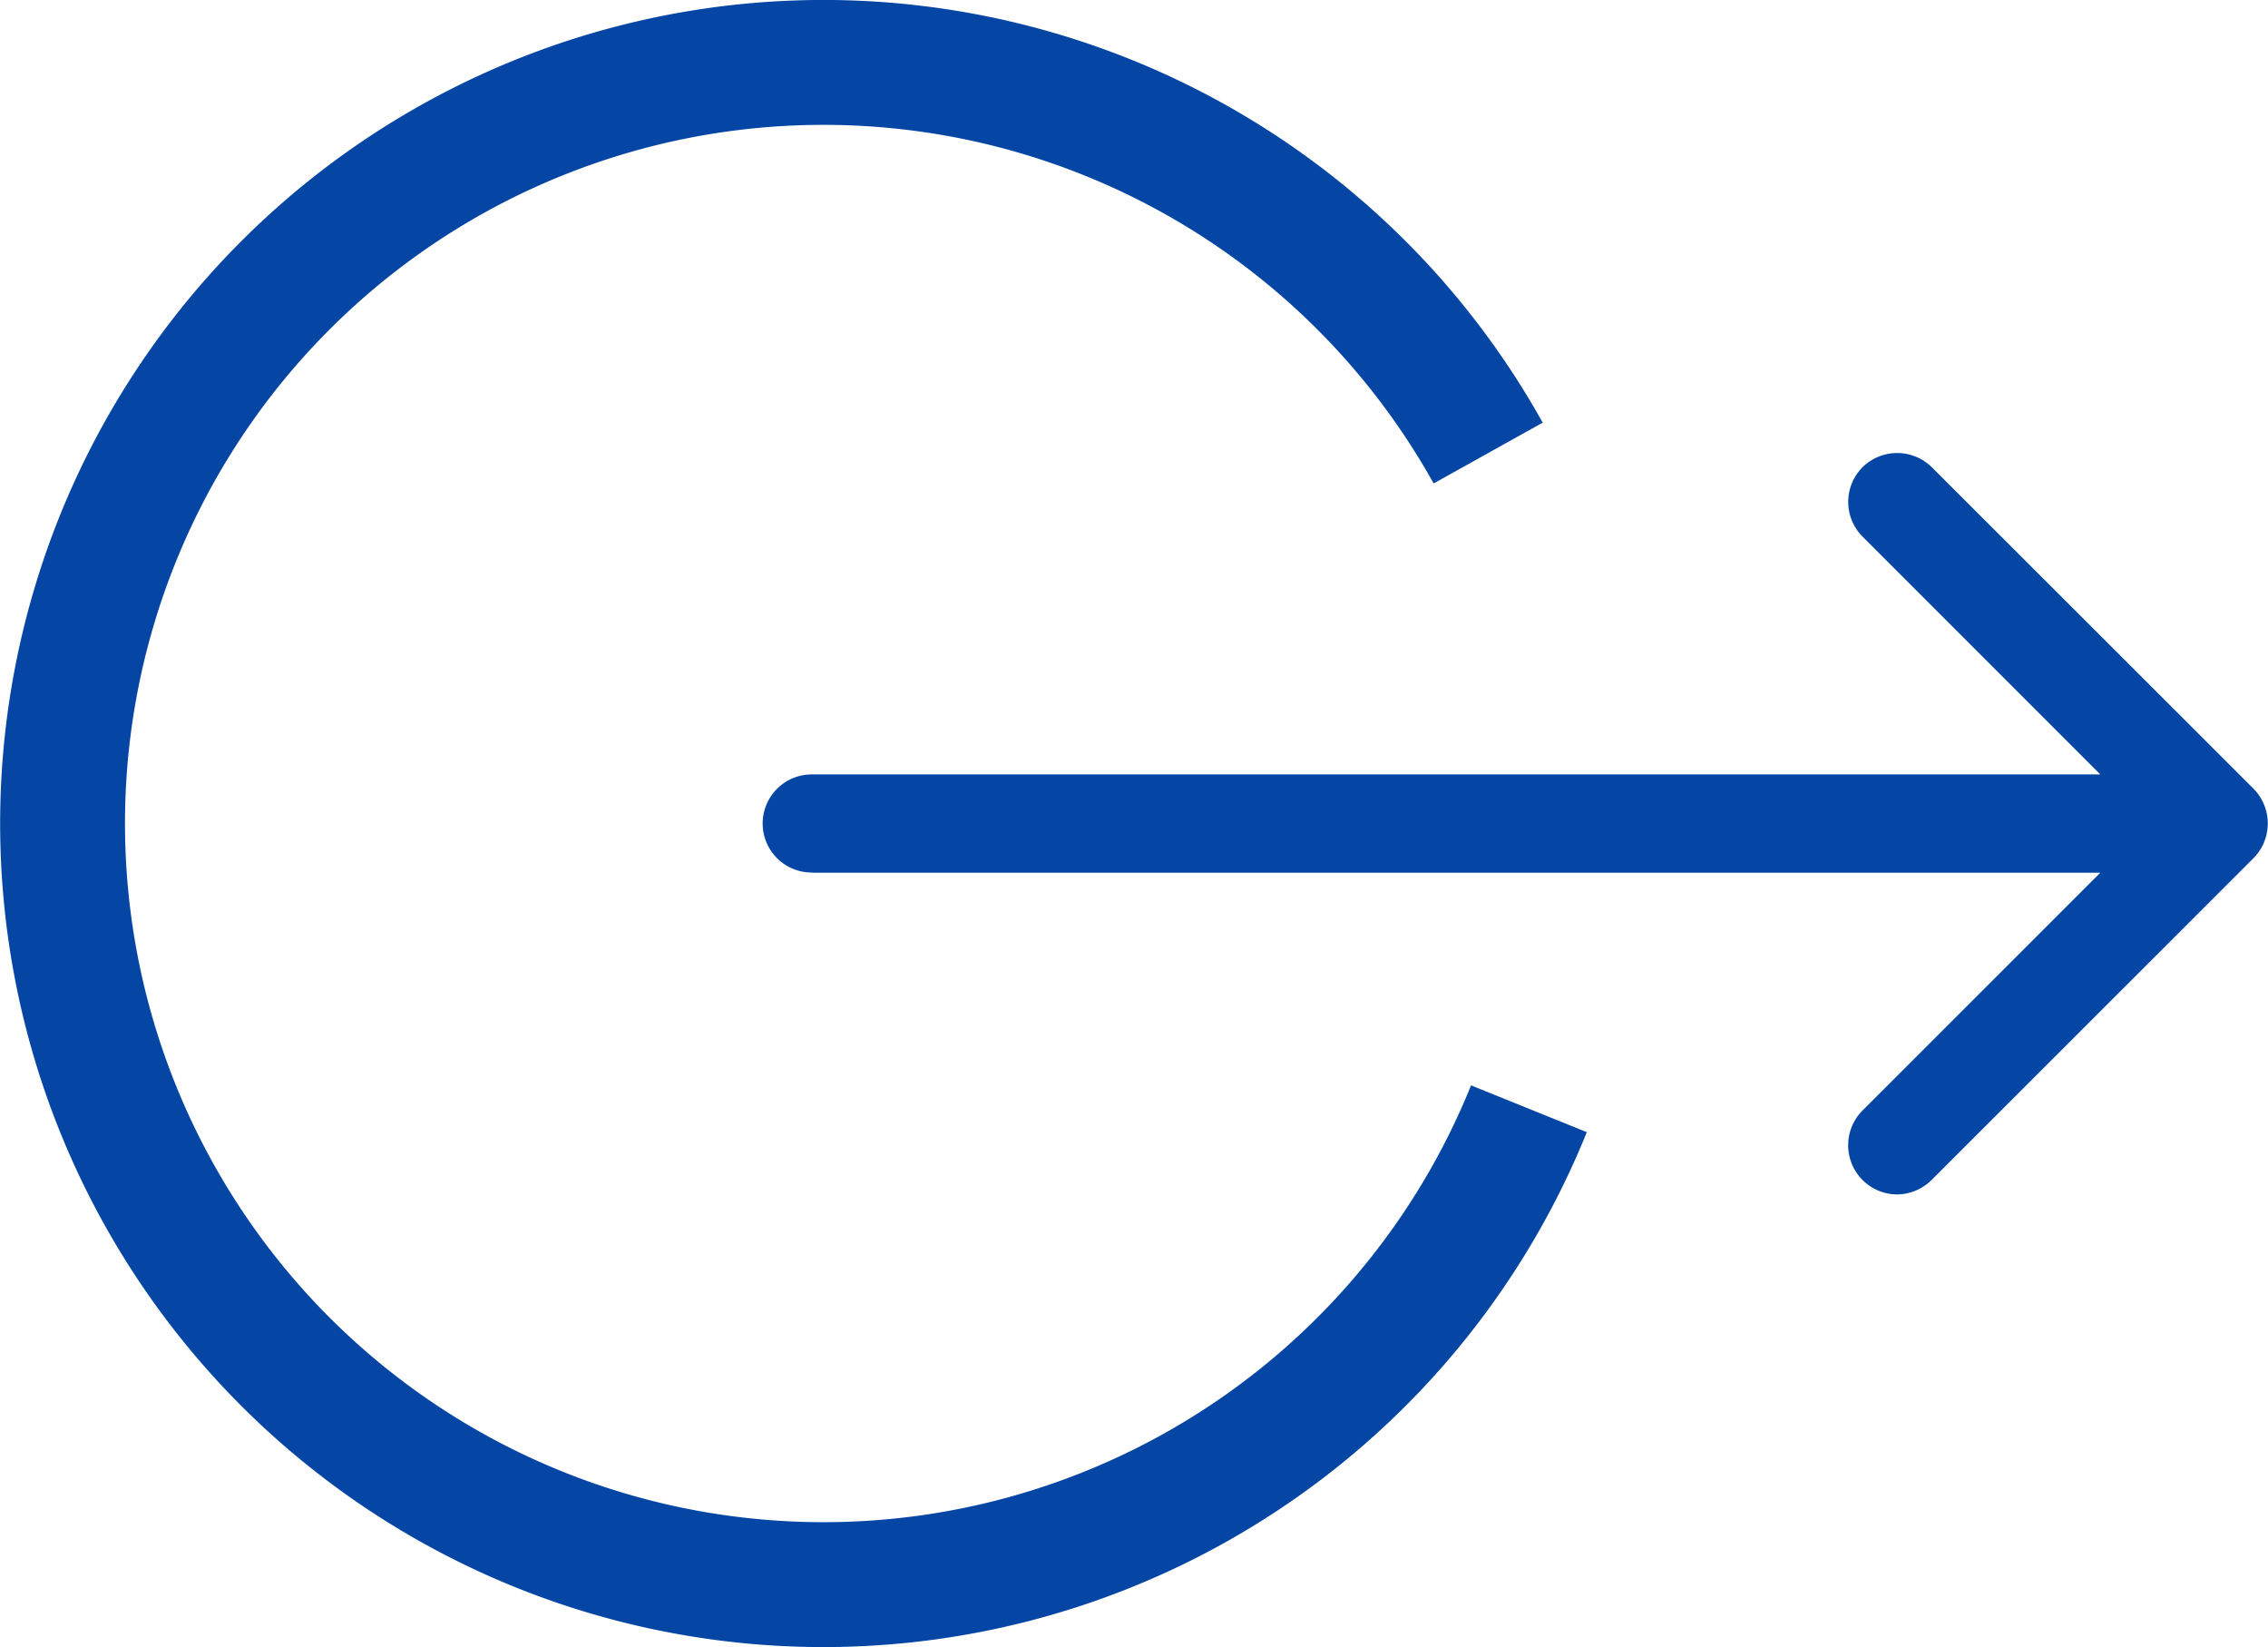
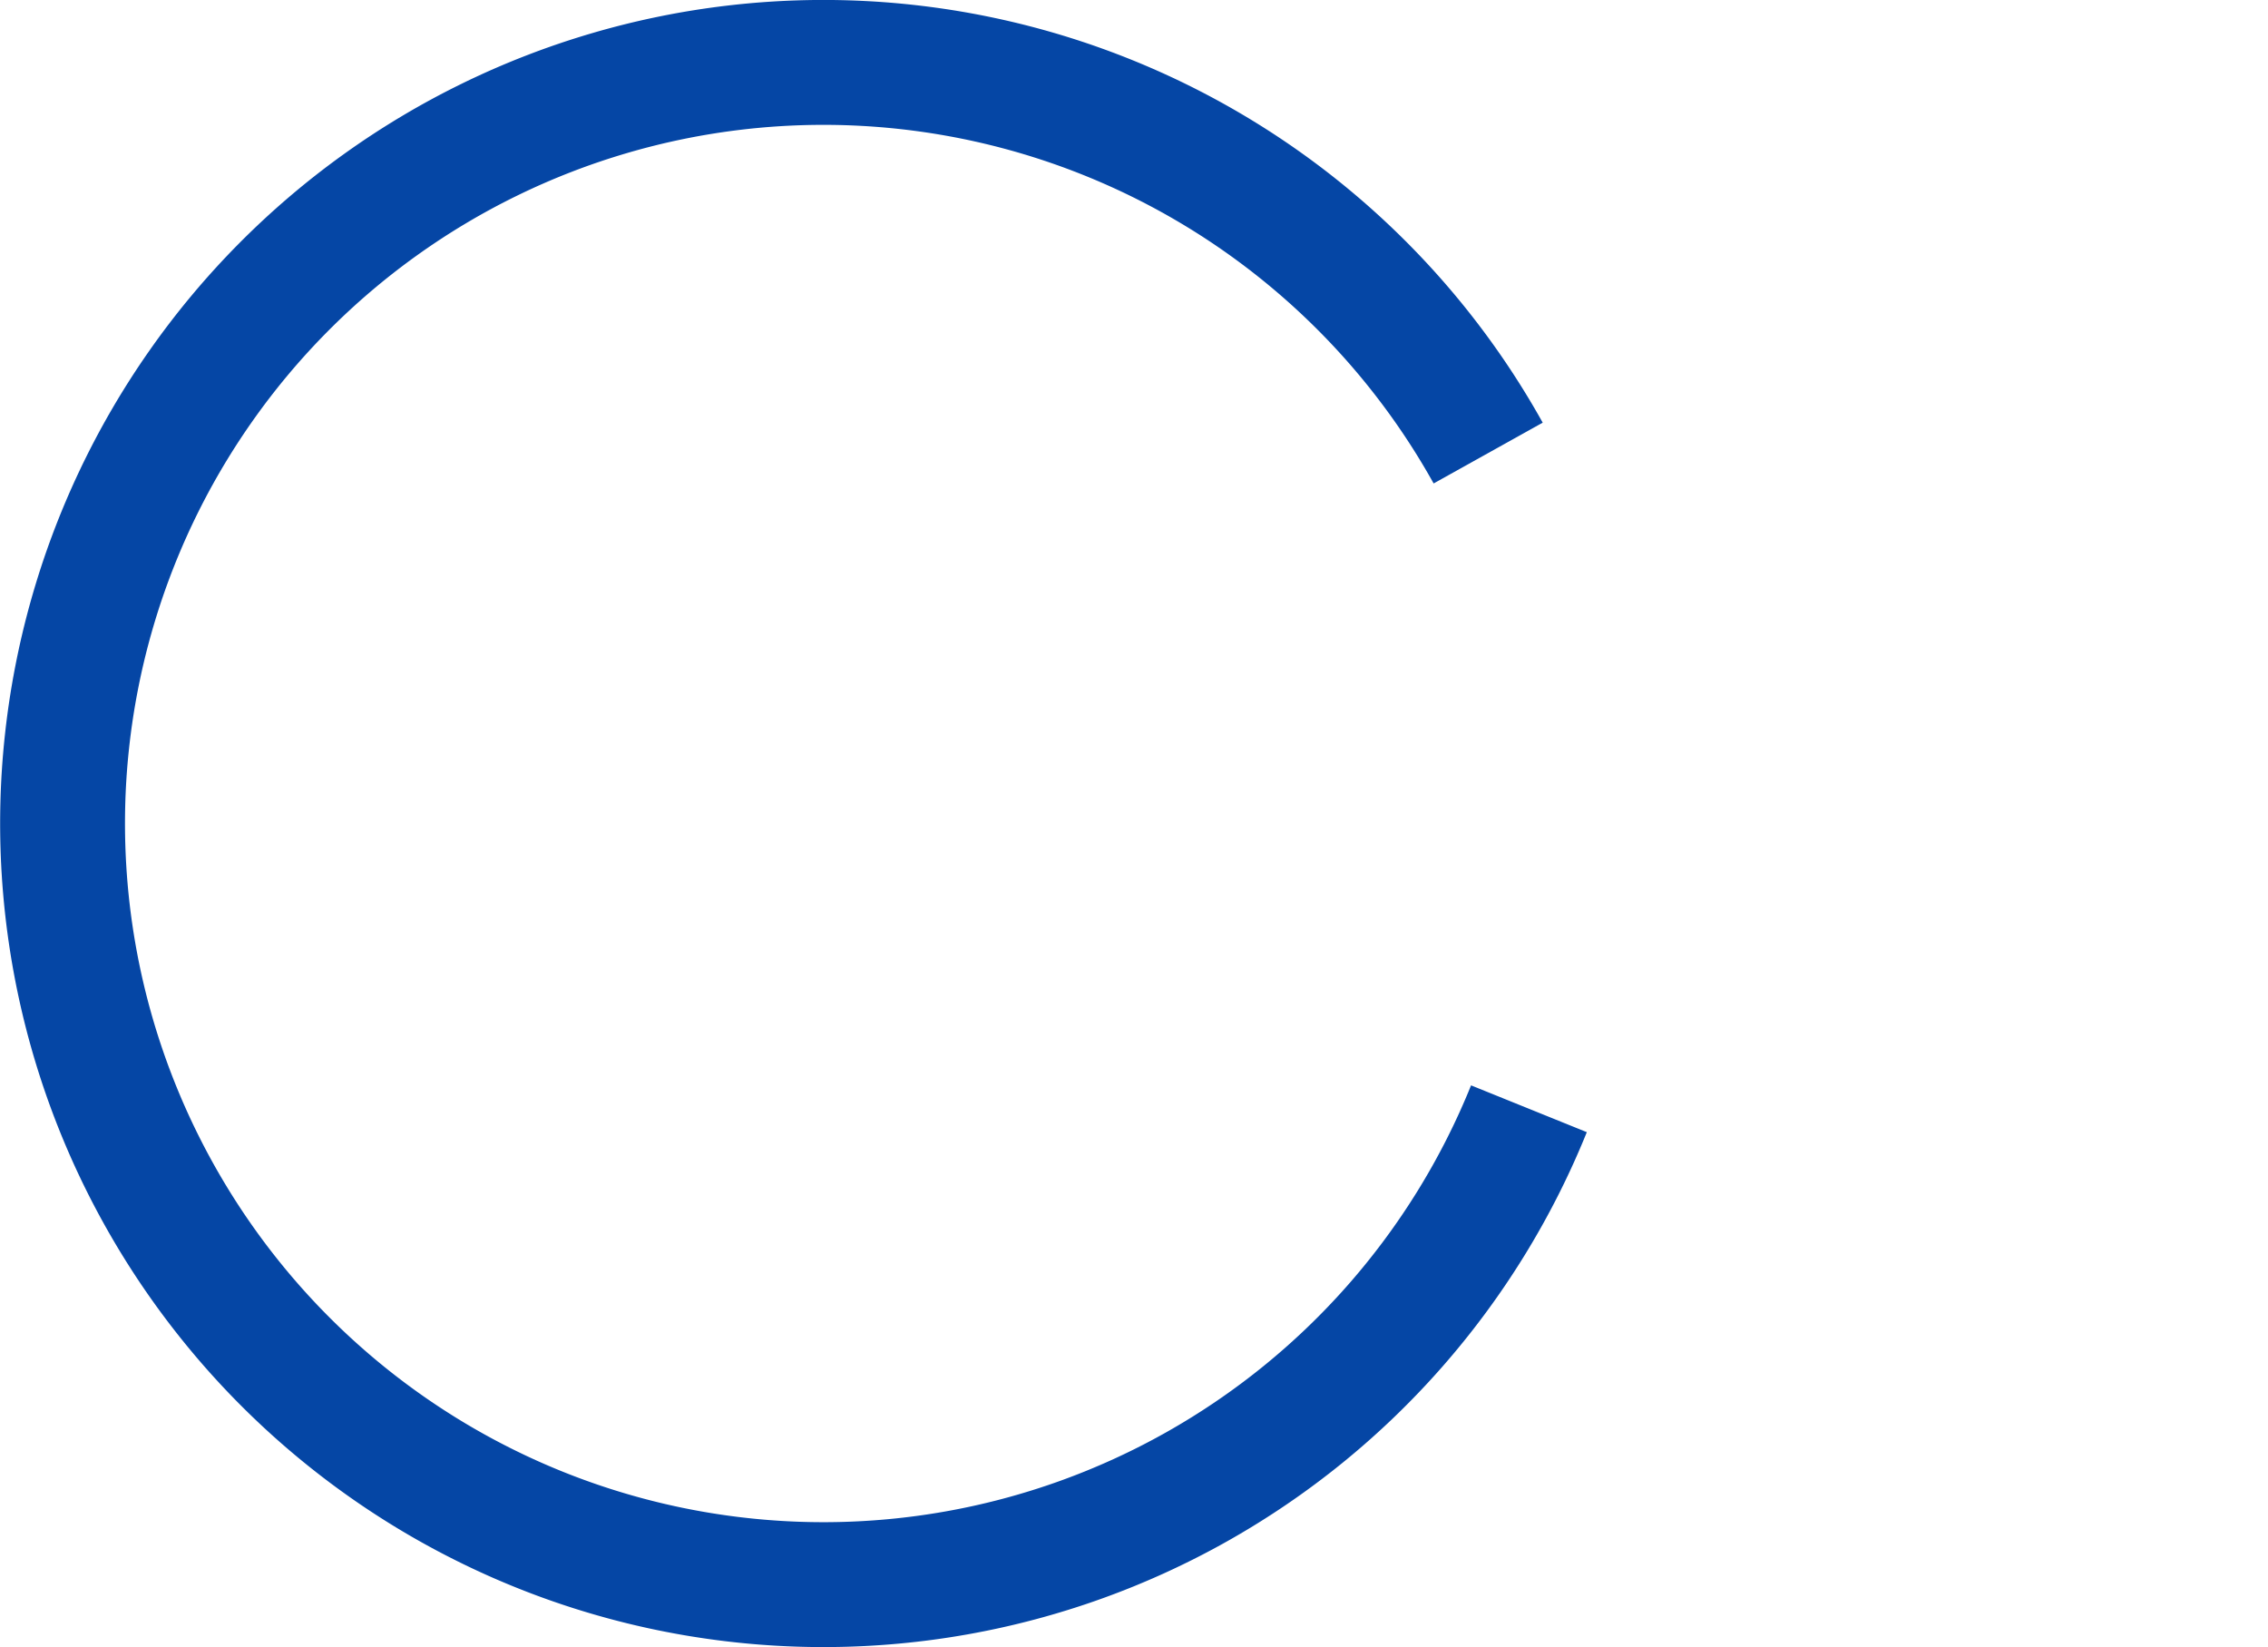
<svg xmlns="http://www.w3.org/2000/svg" width="36.328" height="26.378" viewBox="0 0 36.328 26.378">
  <g id="Group_156575" data-name="Group 156575" transform="translate(-127.836 -3228.199)">
    <g id="Group_155785" data-name="Group 155785" transform="translate(140.552 3235.953)">
-       <path id="Path_49177" data-name="Path 49177" d="M.162,3.225H22.009L17.345,7.887a.288.288,0,0,0,.2.49.3.3,0,0,0,.2-.085L22.9,3.14a.291.291,0,0,0,0-.408L17.75-2.413a.291.291,0,0,0-.406,0,.288.288,0,0,0,0,.4l4.664,4.664H.162a.287.287,0,0,0-.287.287.285.285,0,0,0,.287.284" transform="translate(0.125 2.496)" fill="#0546a5" stroke="#0546a5" stroke-width="1" />
-     </g>
+       </g>
    <g id="Group_155786" data-name="Group 155786" transform="translate(128.836 3229.199)">
      <path id="Path_49178" data-name="Path 49178" d="M12.873,3.526a12.188,12.188,0,1,0,.653,10.5" transform="translate(9.964 2.729)" fill="none" stroke="#0546a5" stroke-width="2" />
    </g>
    <path id="Path_49179" data-name="Path 49179" d="M0,14.684H35.661V-11.365H0Z" transform="translate(128 3239.73)" fill="none" />
  </g>
</svg>